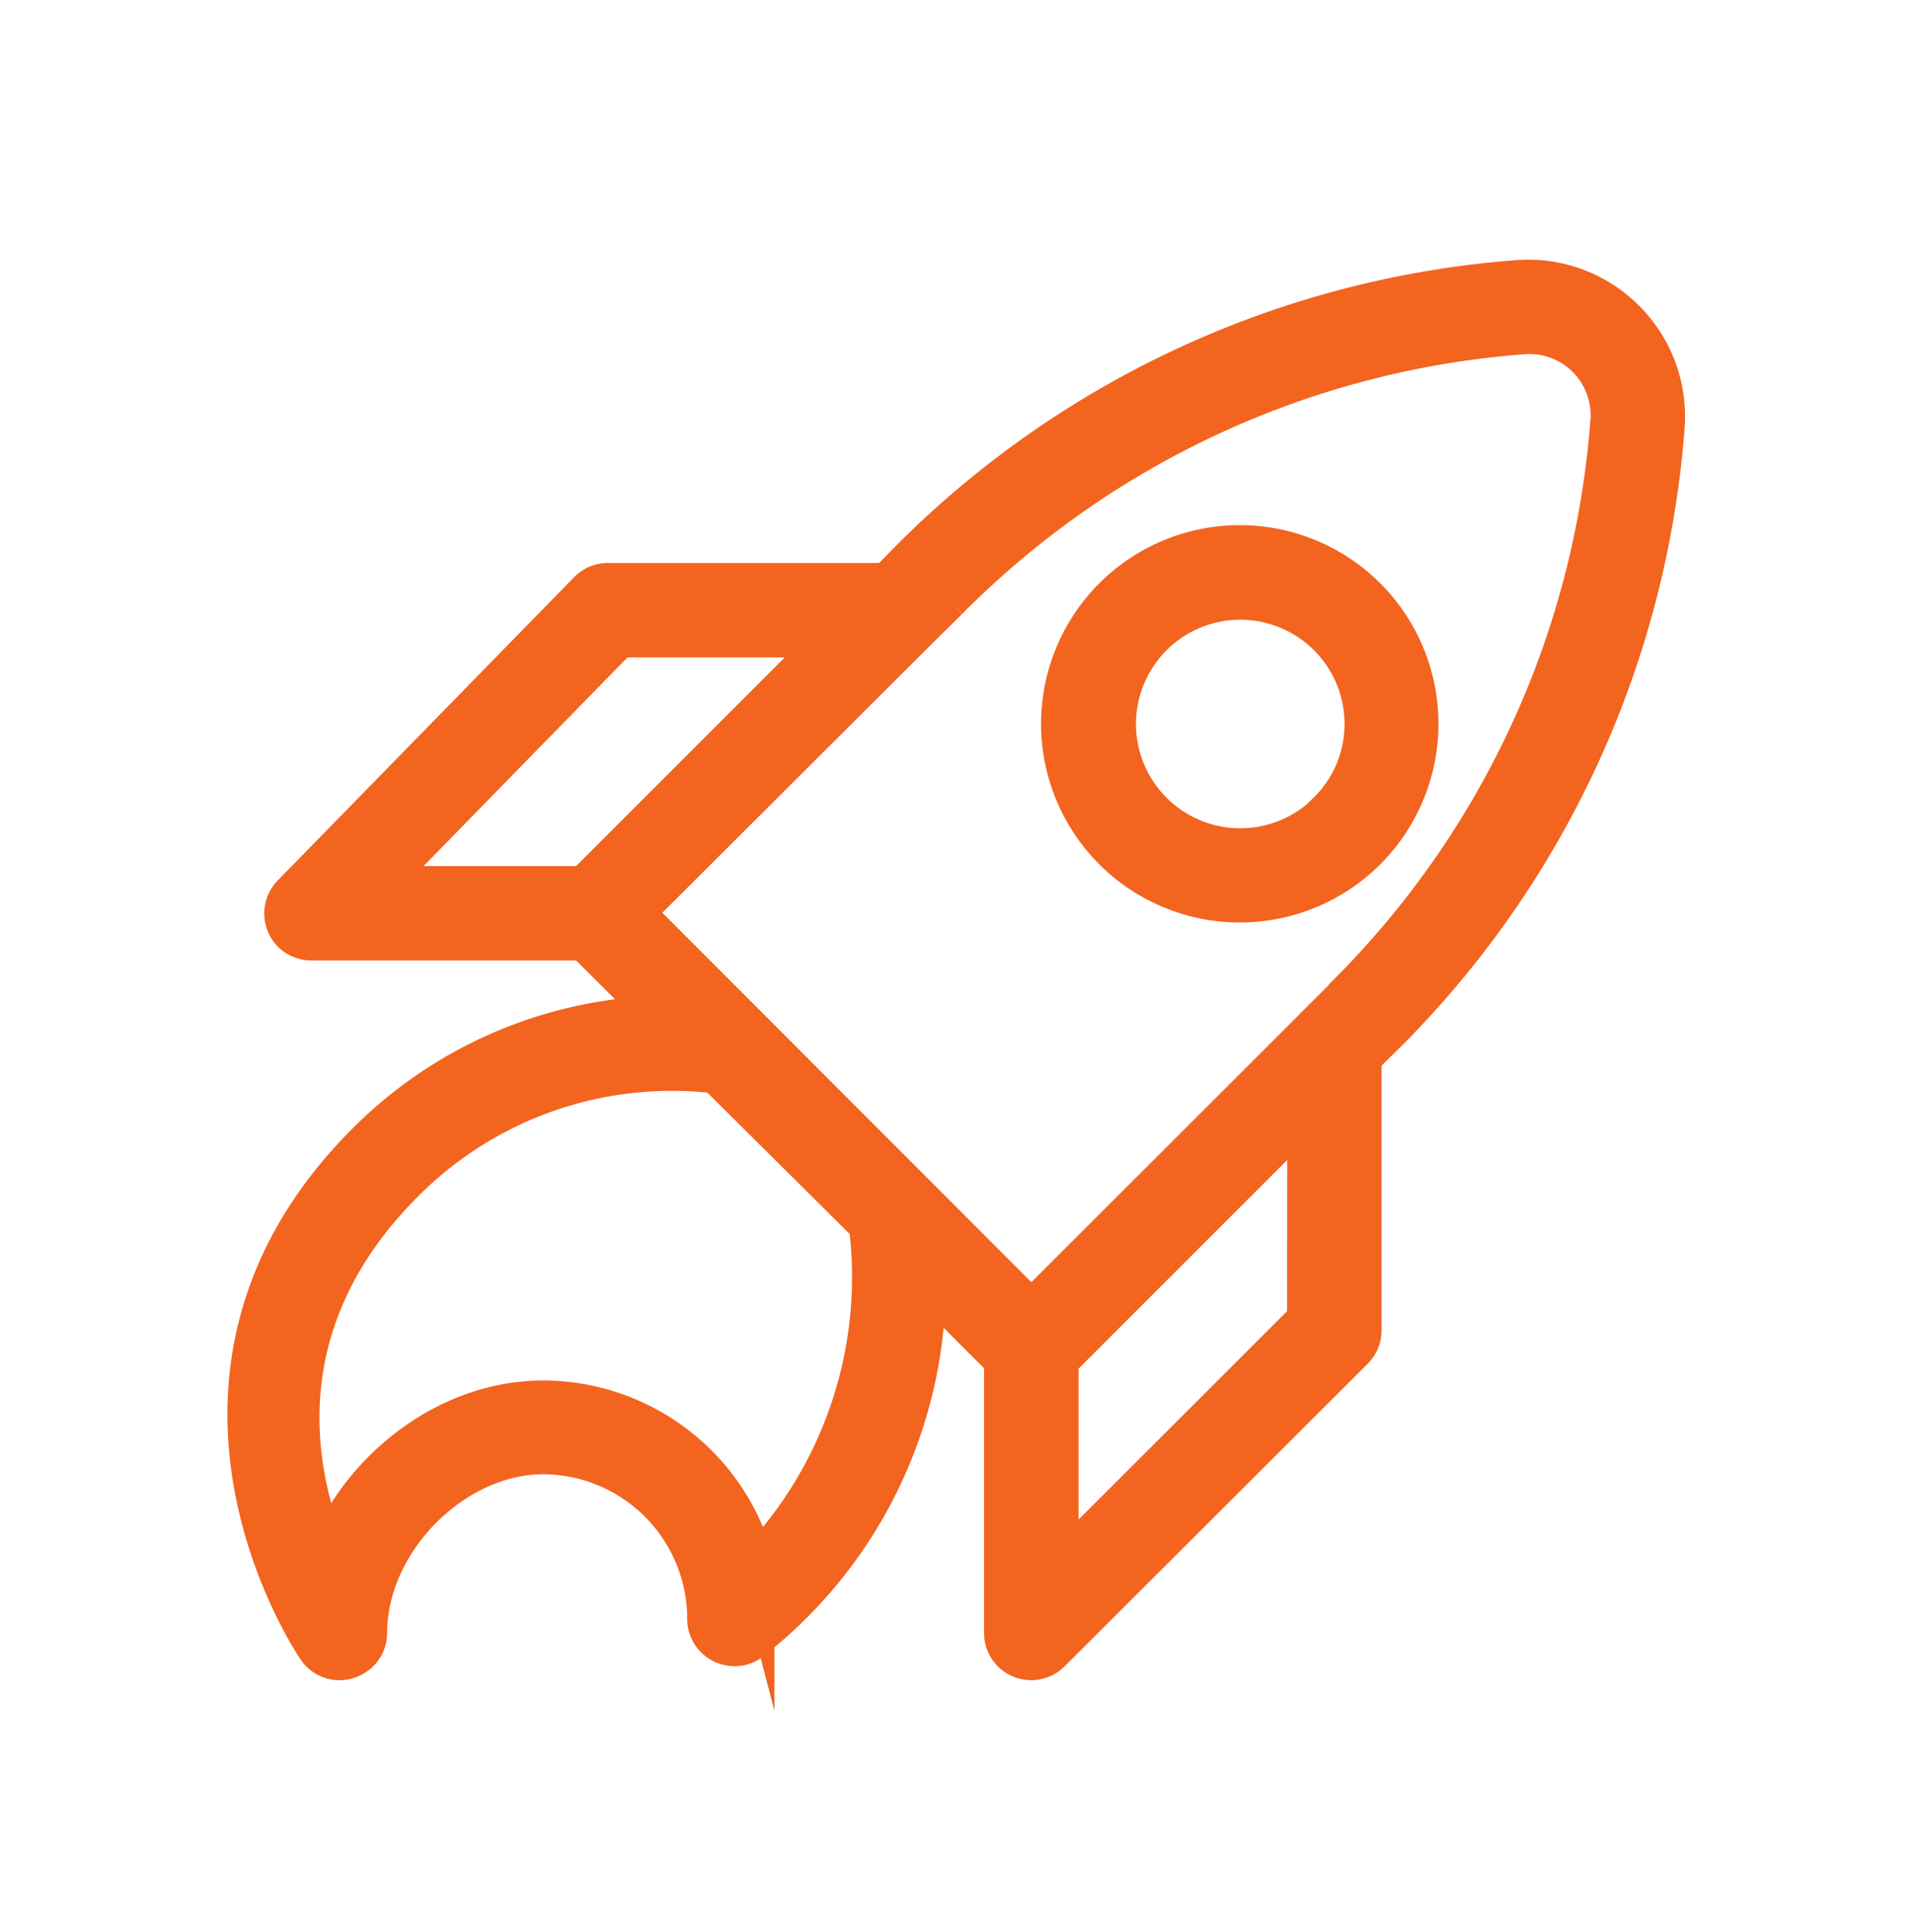
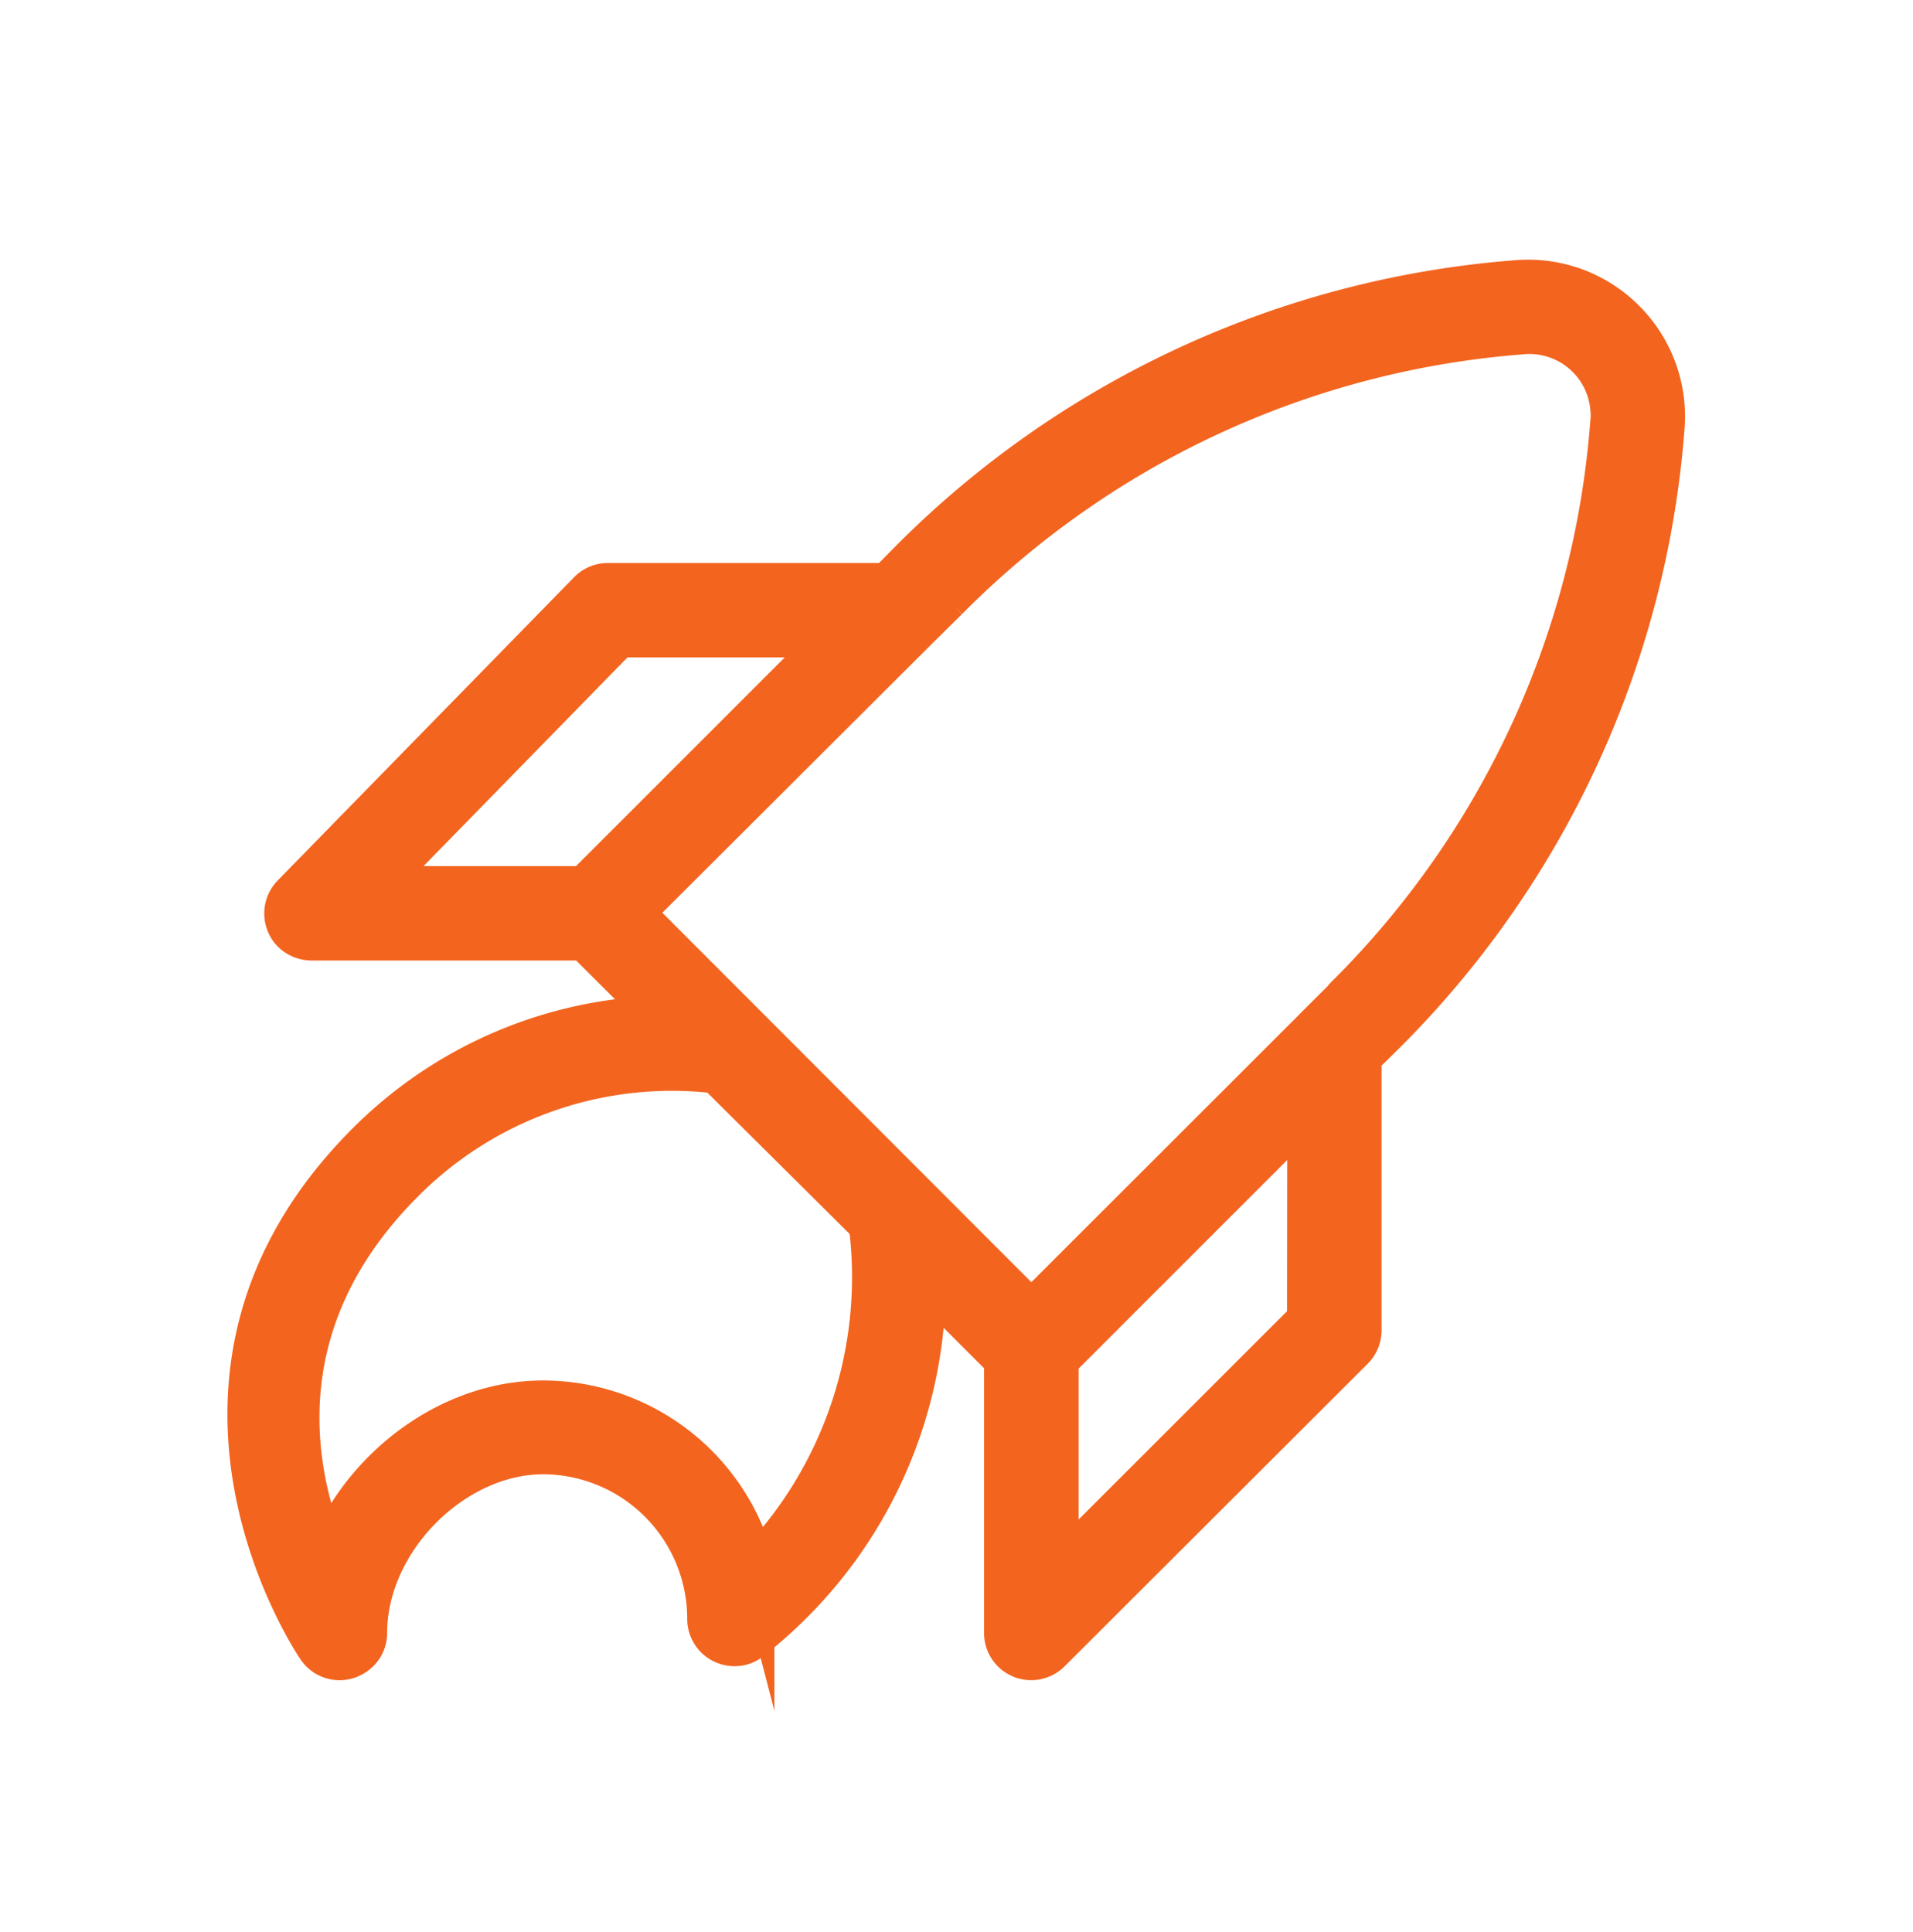
<svg xmlns="http://www.w3.org/2000/svg" id="Слой_1" data-name="Слой 1" viewBox="0 0 152.99 154.49">
  <defs>
    <style>.cls-1{fill:#f3641f;stroke:#f3641f;stroke-miterlimit:10;stroke-width:3px;}</style>
  </defs>
  <title>ракета</title>
  <path class="cls-1" d="M130,25.49a11,11,0,0,0-8.6-3.19A76.78,76.78,0,0,0,72.64,44.79l-1.71,1.74H48.6a2.25,2.25,0,0,0-1.62.69L23.3,71.45a2.28,2.28,0,0,0,0,3.22,2.36,2.36,0,0,0,1.59.65H46.7l5.84,5.83A34.66,34.66,0,0,0,29.09,91.48c-18.56,18.78-3.94,40.22-3.79,40.43a2.26,2.26,0,0,0,3.16.56,2.23,2.23,0,0,0,1-1.86c0-7.29,6.84-14.2,14-14.2a13.07,13.07,0,0,1,13,13.12,2.28,2.28,0,0,0,2.31,2.23,2.14,2.14,0,0,0,1.25-.4,36.45,36.45,0,0,0,14.12-28.61l6.06,6.06v21.8a2.27,2.27,0,0,0,3.88,1.6L108.33,108a2.29,2.29,0,0,0,.66-1.57V84.6l1.74-1.71a76.81,76.81,0,0,0,22.5-48.79A11,11,0,0,0,130,25.49ZM49.55,51.08H66.38L46.69,70.77H30.31Zm10.88,74a17.59,17.59,0,0,0-17-13.17c-7.45,0-14.39,5.24-17.24,12.12-2.65-6.62-4.78-18.33,6.06-29.28a30.13,30.13,0,0,1,25-8.8L69.38,98A33.09,33.09,0,0,1,60.43,125.05Zm44-19.59L84.76,125.15V108.84l19.69-19.69Zm3-25.75-2.37,2.36-.07.08L82.48,104.67,50.85,73,73.44,50.46l.08-.08,2.36-2.33a72.26,72.26,0,0,1,45.87-21.21,6.39,6.39,0,0,1,6.93,5.8,5.43,5.43,0,0,1,0,1.14,72.22,72.22,0,0,1-21.2,45.87Z" />
-   <path class="cls-1" d="M99.15,43.5a14.39,14.39,0,1,0,10.18,4.22A14.4,14.4,0,0,0,99.15,43.5Zm7,21.36a9.84,9.84,0,1,1,2.88-7A9.73,9.73,0,0,1,106.11,64.86Z" />
</svg>